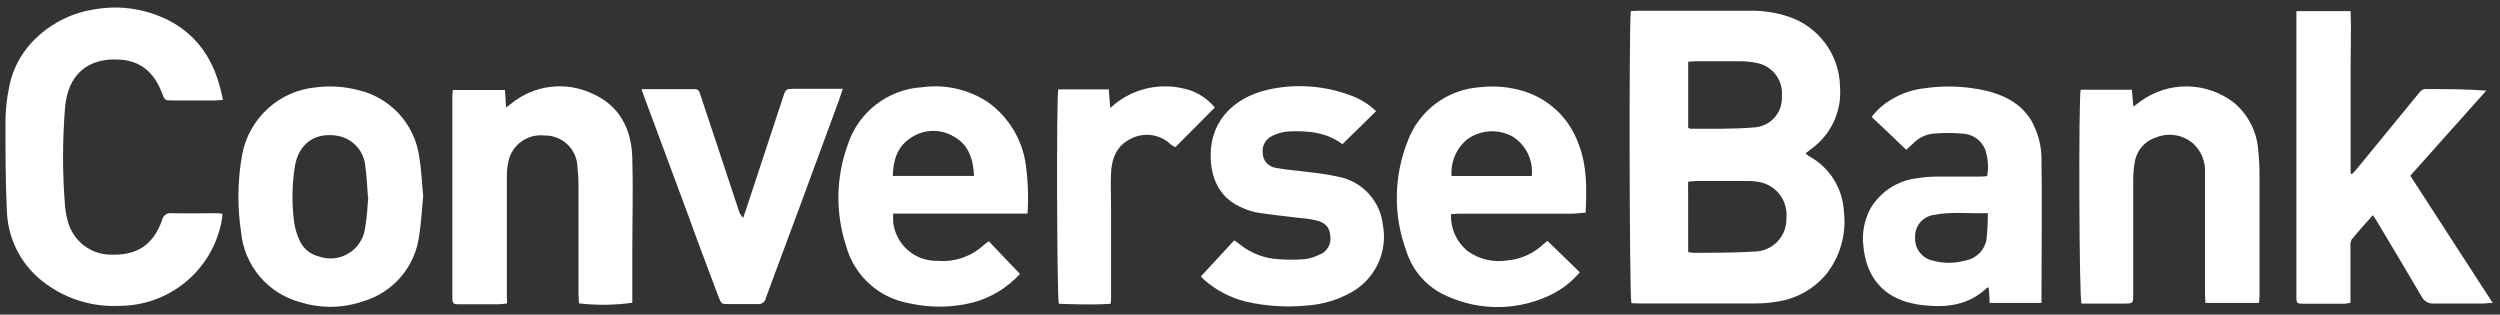
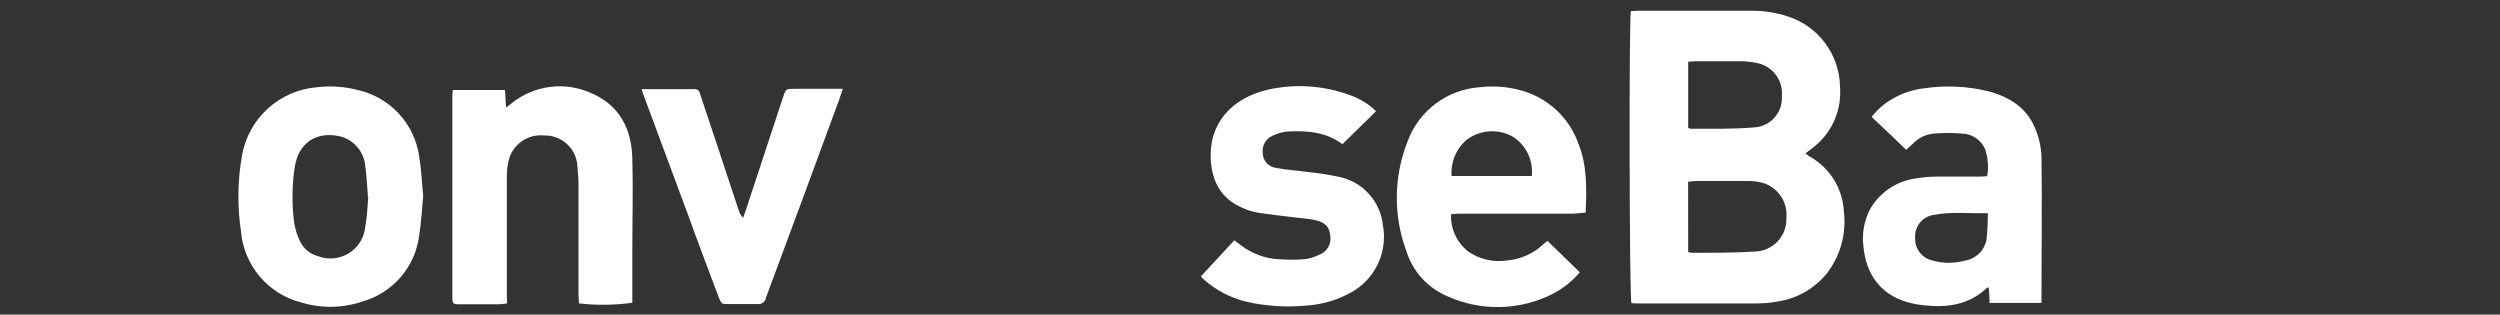
<svg xmlns="http://www.w3.org/2000/svg" width="294" height="37" viewBox="0 0 294 37" fill="none">
  <rect x="0" y="0" width="294" height="37" fill="#333333" stroke="none" />
  <path d="M191.787 1.303C192.12 1.303 192.429 1.262 192.729 1.262H205.809C207.346 1.237 208.876 1.473 210.334 1.961C212.079 2.54 213.599 3.649 214.684 5.133C215.769 6.616 216.364 8.401 216.387 10.239C216.486 11.526 216.279 12.818 215.784 14.01C215.288 15.202 214.518 16.259 213.535 17.096C213.17 17.413 212.771 17.689 212.325 18.03C212.468 18.159 212.62 18.279 212.78 18.388C213.955 19.034 214.946 19.971 215.657 21.109C216.368 22.246 216.776 23.547 216.842 24.887C217.153 27.498 216.42 30.126 214.803 32.199C213.365 33.938 211.344 35.093 209.116 35.449C208.21 35.612 207.29 35.691 206.37 35.684C201.828 35.684 197.279 35.684 192.737 35.684C192.429 35.684 192.128 35.684 191.852 35.644C191.616 34.937 191.559 2.513 191.787 1.303ZM198.53 29.648C198.682 29.685 198.837 29.712 198.993 29.729C201.511 29.729 204.038 29.729 206.54 29.575C207.522 29.506 208.439 29.06 209.1 28.33C209.76 27.6 210.112 26.643 210.082 25.659C210.179 24.684 209.909 23.709 209.325 22.923C208.74 22.137 207.883 21.598 206.922 21.41C206.467 21.32 206.004 21.279 205.541 21.288C203.51 21.288 201.479 21.288 199.456 21.288C199.163 21.288 198.863 21.337 198.522 21.369L198.53 29.648ZM198.53 15.024C198.652 15.089 198.7 15.138 198.757 15.138C201.292 15.138 203.851 15.195 206.378 14.976C207.28 14.905 208.119 14.482 208.712 13.798C209.305 13.113 209.604 12.223 209.546 11.32C209.633 10.408 209.373 9.498 208.817 8.77C208.261 8.042 207.451 7.551 206.548 7.396C205.947 7.27 205.335 7.205 204.72 7.201C202.974 7.201 201.227 7.201 199.48 7.201C199.18 7.201 198.879 7.242 198.53 7.258V15.024Z" fill="white" />
-   <path d="M26.216 11.759C25.777 11.759 25.485 11.816 25.184 11.816H20.31C19.375 11.816 19.376 11.816 19.026 10.881C18.157 8.59 16.589 7.152 14.062 7.006C10.277 6.779 7.977 8.81 7.652 12.636C7.336 16.51 7.336 20.404 7.652 24.278C7.71 24.886 7.824 25.487 7.994 26.073C8.292 27.179 8.944 28.157 9.851 28.857C10.758 29.557 11.869 29.94 13.014 29.949C16.118 30.054 18.027 28.803 19.059 25.887C19.105 25.631 19.248 25.403 19.459 25.252C19.669 25.1 19.931 25.036 20.188 25.074C21.902 25.115 23.624 25.074 25.347 25.074C25.582 25.074 25.826 25.074 26.159 25.139C26.159 25.472 26.11 25.765 26.054 26.049C25.512 28.849 24.011 31.372 21.809 33.182C19.606 34.993 16.841 35.979 13.989 35.969C10.96 36.111 7.971 35.227 5.508 33.458C4.111 32.487 2.959 31.204 2.144 29.711C1.329 28.218 0.873 26.555 0.812 24.855C0.633 21.199 0.641 17.543 0.649 13.855C0.681 12.694 0.814 11.539 1.047 10.402C1.941 5.194 6.547 1.815 10.926 1.132C14.158 0.515 17.503 1.065 20.367 2.684C23.795 4.683 25.477 7.835 26.216 11.759Z" fill="white" />
-   <path d="M270.055 1.311H276.432C276.513 3.448 276.432 5.544 276.432 7.64C276.432 9.736 276.432 11.921 276.432 14.066V20.395L276.586 20.484C276.781 20.281 276.985 20.078 277.163 19.858L284.386 11.044C284.621 10.759 284.824 10.475 285.271 10.475C287.603 10.475 289.935 10.475 292.388 10.654L283.451 20.663L293.143 35.627C292.632 35.627 292.331 35.693 292.055 35.693C290.113 35.693 288.18 35.693 286.246 35.693C285.949 35.722 285.649 35.66 285.388 35.514C285.127 35.369 284.916 35.148 284.784 34.88C283.07 31.947 281.315 29.031 279.576 26.114C279.438 25.878 279.284 25.659 279.048 25.302C278.163 26.301 277.326 27.219 276.546 28.178C276.417 28.454 276.371 28.762 276.416 29.063C276.416 30.899 276.416 32.735 276.416 34.571C276.416 34.904 276.416 35.229 276.416 35.603C276.195 35.659 275.969 35.697 275.742 35.717C274.117 35.717 272.492 35.717 270.867 35.717C270.12 35.717 270.055 35.66 270.055 34.904C270.055 34.661 270.055 34.417 270.055 34.173V1.311Z" fill="white" />
  <path d="M240.077 35.627H233.975C233.975 34.986 233.91 34.417 233.878 33.816C233.748 33.816 233.65 33.816 233.594 33.913C231.514 35.863 228.987 36.196 226.282 35.904C225.578 35.836 224.881 35.703 224.202 35.506C221.009 34.539 219.449 32.102 219.149 29.071C218.931 27.51 219.216 25.919 219.961 24.53C220.53 23.56 221.315 22.735 222.255 22.117C223.195 21.5 224.264 21.108 225.38 20.971C226.167 20.839 226.963 20.771 227.76 20.768C229.385 20.768 231.01 20.768 232.635 20.768C232.968 20.768 233.293 20.768 233.691 20.712C233.875 19.666 233.797 18.591 233.464 17.584C233.247 17.052 232.882 16.593 232.413 16.262C231.943 15.931 231.389 15.741 230.815 15.715C229.658 15.61 228.495 15.61 227.338 15.715C226.44 15.813 225.606 16.224 224.982 16.877L224.17 17.616C222.829 16.325 221.513 15.057 220.108 13.757C220.753 12.903 221.566 12.19 222.496 11.661C223.633 10.982 224.901 10.55 226.217 10.394C228.744 10.012 231.321 10.125 233.805 10.727C236.242 11.369 238.306 12.62 239.313 15.049C239.774 16.116 240.033 17.259 240.077 18.421C240.158 23.929 240.077 29.437 240.077 34.945C240.088 35.172 240.088 35.4 240.077 35.627V35.627ZM233.772 25.066C231.489 25.131 229.401 24.863 227.346 25.285C226.731 25.385 226.174 25.707 225.781 26.191C225.388 26.675 225.188 27.287 225.218 27.91C225.176 28.545 225.366 29.173 225.753 29.678C226.14 30.183 226.698 30.531 227.322 30.655C228.545 30.989 229.835 30.989 231.059 30.655C231.682 30.557 232.26 30.271 232.716 29.836C233.171 29.4 233.484 28.836 233.61 28.218C233.721 27.163 233.775 26.103 233.772 25.042V25.066Z" fill="white" />
-   <path d="M120.838 25.123H105.045C105.02 25.474 105.02 25.828 105.045 26.179C105.197 27.445 105.817 28.609 106.784 29.44C107.751 30.272 108.994 30.711 110.269 30.672C111.251 30.756 112.24 30.634 113.173 30.315C114.106 29.997 114.962 29.487 115.688 28.819C115.874 28.656 116.072 28.506 116.281 28.373L119.945 32.215C118.443 33.862 116.496 35.036 114.339 35.595C111.914 36.192 109.383 36.217 106.946 35.668C105.192 35.369 103.56 34.576 102.242 33.381C100.924 32.187 99.974 30.641 99.504 28.925C98.233 25.051 98.298 20.863 99.691 17.031C100.295 15.161 101.448 13.515 103 12.308C104.551 11.101 106.43 10.389 108.392 10.264C111.096 9.878 113.849 10.491 116.134 11.986C117.355 12.844 118.385 13.945 119.16 15.22C119.934 16.495 120.437 17.917 120.635 19.395C120.893 21.293 120.961 23.212 120.838 25.123ZM114.55 20.687C114.445 18.705 113.925 17.031 112.194 16.073C111.411 15.597 110.506 15.361 109.591 15.395C108.675 15.428 107.79 15.729 107.044 16.259C105.508 17.283 105.037 18.859 104.996 20.687H114.55Z" fill="white" />
  <path d="M181.981 28.324L185.783 32.02C184.921 33.043 183.87 33.89 182.687 34.514C180.754 35.512 178.62 36.057 176.445 36.107C174.271 36.158 172.113 35.713 170.136 34.807C169.002 34.316 167.988 33.584 167.164 32.662C166.341 31.741 165.728 30.651 165.367 29.469C163.843 25.316 163.9 20.747 165.529 16.633C166.179 14.858 167.33 13.311 168.843 12.179C170.356 11.046 172.166 10.378 174.051 10.256C175.61 10.072 177.19 10.185 178.707 10.589C180.307 10.994 181.782 11.793 182.996 12.912C184.21 14.032 185.126 15.436 185.661 16.999C186.652 19.542 186.595 22.198 186.473 25.001C185.872 25.05 185.312 25.123 184.743 25.131H171.834C171.476 25.131 171.119 25.131 170.639 25.188C170.605 26.024 170.769 26.857 171.118 27.618C171.467 28.379 171.99 29.047 172.646 29.567C173.999 30.509 175.666 30.887 177.293 30.623C178.867 30.478 180.346 29.808 181.493 28.722C181.631 28.6 181.778 28.494 181.981 28.324ZM180.136 20.695C180.233 19.775 180.066 18.846 179.655 18.018C179.243 17.189 178.604 16.495 177.813 16.016C176.98 15.578 176.041 15.382 175.103 15.453C174.165 15.523 173.266 15.856 172.508 16.414C171.89 16.934 171.404 17.593 171.09 18.337C170.777 19.082 170.645 19.89 170.704 20.695H180.136Z" fill="white" />
  <path d="M59.623 35.684C59.224 35.725 58.924 35.782 58.631 35.782H54.204C53.221 35.782 53.196 35.782 53.196 34.726V11.539C53.196 11.239 53.196 10.946 53.261 10.581H59.387L59.509 12.644L60.134 12.173C61.456 11.096 63.056 10.417 64.749 10.214C66.442 10.011 68.158 10.293 69.697 11.027C72.889 12.441 74.262 15.211 74.36 18.567C74.465 22.206 74.36 25.878 74.36 29.494V35.603C72.281 35.894 70.173 35.919 68.088 35.676C68.088 35.351 68.031 35.002 68.031 34.644C68.031 30.387 68.031 26.138 68.031 21.881C68.031 21.069 67.982 20.297 67.901 19.501C67.84 18.521 67.403 17.603 66.681 16.938C65.959 16.273 65.007 15.914 64.026 15.934C63.083 15.827 62.134 16.069 61.357 16.613C60.58 17.158 60.03 17.969 59.809 18.892C59.665 19.517 59.596 20.159 59.606 20.801C59.606 25.391 59.606 29.981 59.606 34.571L59.623 35.684Z" fill="white" />
-   <path d="M250.882 12.547L251.694 11.937C253.302 10.756 255.251 10.133 257.246 10.162C259.241 10.191 261.171 10.872 262.743 12.1C263.554 12.786 264.221 13.626 264.705 14.571C265.189 15.517 265.48 16.549 265.562 17.608C265.671 18.672 265.722 19.74 265.717 20.809C265.717 25.342 265.717 29.876 265.717 34.401C265.717 34.791 265.717 35.213 265.652 35.627H259.355C259.355 35.221 259.307 34.864 259.307 34.506C259.307 29.794 259.307 25.082 259.307 20.37C259.352 19.725 259.251 19.078 259.014 18.476C258.776 17.875 258.407 17.334 257.934 16.893C257.351 16.384 256.64 16.045 255.878 15.912C255.116 15.778 254.332 15.857 253.612 16.138C252.931 16.342 252.325 16.739 251.866 17.281C251.407 17.823 251.116 18.488 251.028 19.192C250.922 19.826 250.867 20.467 250.866 21.11C250.866 25.61 250.866 30.111 250.866 34.612C250.866 35.684 250.866 35.693 249.801 35.701H244.781C244.504 34.977 244.431 11.767 244.683 10.556H250.711C250.768 11.166 250.817 11.783 250.882 12.547Z" fill="white" />
  <path d="M49.768 23.035C49.614 24.603 49.541 26.171 49.297 27.698C49.069 29.493 48.322 31.182 47.147 32.558C45.972 33.933 44.421 34.935 42.684 35.441C40.32 36.252 37.76 36.292 35.372 35.554C33.499 35.067 31.82 34.015 30.565 32.541C29.309 31.068 28.537 29.244 28.353 27.317C27.894 24.289 27.935 21.207 28.475 18.193C28.865 16.095 29.934 14.183 31.516 12.751C33.098 11.318 35.106 10.445 37.233 10.264C38.88 10.062 40.551 10.178 42.156 10.605C43.992 11.033 45.657 12.006 46.931 13.396C48.206 14.786 49.03 16.529 49.297 18.396C49.557 19.924 49.606 21.491 49.768 23.035ZM43.269 23.124C43.163 21.922 43.131 20.728 42.96 19.55C42.891 18.701 42.551 17.897 41.989 17.258C41.426 16.618 40.673 16.177 39.84 15.999C37.143 15.472 35.169 16.812 34.69 19.485C34.332 21.692 34.3 23.939 34.592 26.155C34.707 26.94 34.946 27.702 35.299 28.413C35.51 28.843 35.812 29.221 36.186 29.52C36.56 29.819 36.995 30.032 37.46 30.144C38.049 30.359 38.679 30.436 39.302 30.37C39.925 30.304 40.525 30.095 41.055 29.761C41.586 29.427 42.032 28.976 42.361 28.442C42.69 27.909 42.892 27.307 42.952 26.683C43.179 25.505 43.204 24.311 43.309 23.124H43.269Z" fill="white" />
  <path d="M141.246 32.483L145.146 28.267C145.495 28.519 145.747 28.681 145.958 28.86C147.234 29.834 148.774 30.401 150.378 30.485C151.384 30.558 152.394 30.558 153.4 30.485C153.979 30.417 154.543 30.249 155.065 29.989C155.54 29.834 155.941 29.51 156.192 29.079C156.444 28.647 156.529 28.139 156.43 27.649C156.341 26.715 155.853 26.155 154.708 25.895C153.895 25.708 153.01 25.659 152.157 25.553C150.727 25.375 149.289 25.228 147.867 25.001C147.265 24.889 146.678 24.703 146.121 24.448C143.683 23.417 142.57 21.459 142.392 18.908C142.099 14.537 144.829 11.539 149.094 10.548C152.34 9.817 155.729 10.052 158.843 11.222C159.956 11.623 160.973 12.254 161.825 13.075L157.868 16.958C156.024 15.569 153.806 15.333 151.474 15.463C150.836 15.514 150.213 15.685 149.638 15.967C149.256 16.139 148.938 16.429 148.732 16.794C148.526 17.16 148.442 17.581 148.493 17.998C148.501 18.439 148.671 18.862 148.971 19.185C149.27 19.509 149.679 19.711 150.118 19.753C151.32 19.988 152.555 20.053 153.765 20.224C154.986 20.341 156.198 20.529 157.397 20.785C158.763 21.048 160.008 21.742 160.95 22.766C161.892 23.79 162.48 25.088 162.629 26.471C162.915 28.006 162.714 29.591 162.054 31.006C161.394 32.42 160.308 33.593 158.949 34.36C157.308 35.281 155.481 35.82 153.603 35.936C151.212 36.163 148.801 36.001 146.462 35.457C144.698 35.01 143.063 34.159 141.685 32.971C141.571 32.873 141.463 32.77 141.36 32.662C141.303 32.616 141.264 32.554 141.246 32.483V32.483Z" fill="white" />
  <path d="M75.448 10.483H81.704C82.207 10.483 82.273 10.865 82.386 11.214C83.036 13.153 83.683 15.098 84.328 17.047C85.189 19.631 86.045 22.217 86.895 24.806C86.996 25.111 87.166 25.389 87.391 25.618C87.496 25.318 87.61 25.017 87.708 24.717C89.159 20.297 90.616 15.878 92.078 11.458C92.412 10.443 92.412 10.443 93.476 10.443H99.114C98.927 11.011 98.789 11.442 98.635 11.864C95.851 19.447 93.059 26.997 90.259 34.514C90.194 34.693 90.121 34.856 90.072 35.034C90.032 35.263 89.904 35.466 89.716 35.602C89.527 35.737 89.293 35.793 89.064 35.757C87.927 35.757 86.79 35.757 85.652 35.757C84.84 35.757 84.84 35.757 84.49 34.88C83.296 31.671 82.053 28.454 80.908 25.245C79.212 20.679 77.517 16.116 75.822 11.556C75.7 11.271 75.611 10.954 75.448 10.483Z" fill="white" />
-   <path d="M124.453 10.516H130.392L130.563 12.701C131.667 11.667 133.004 10.914 134.46 10.505C135.916 10.096 137.45 10.044 138.931 10.353C140.473 10.623 141.868 11.435 142.863 12.644L138.224 17.307C138.048 17.229 137.879 17.133 137.72 17.023C137.112 16.423 136.33 16.03 135.485 15.9C134.641 15.771 133.777 15.911 133.016 16.3C131.318 17.112 130.733 18.615 130.66 20.362C130.595 21.735 130.66 23.108 130.66 24.489C130.66 28.01 130.66 31.53 130.66 35.051C130.66 35.229 130.66 35.408 130.612 35.725C128.564 35.863 126.55 35.79 124.518 35.725C124.299 35.026 124.218 11.612 124.453 10.516Z" fill="white" />
</svg>